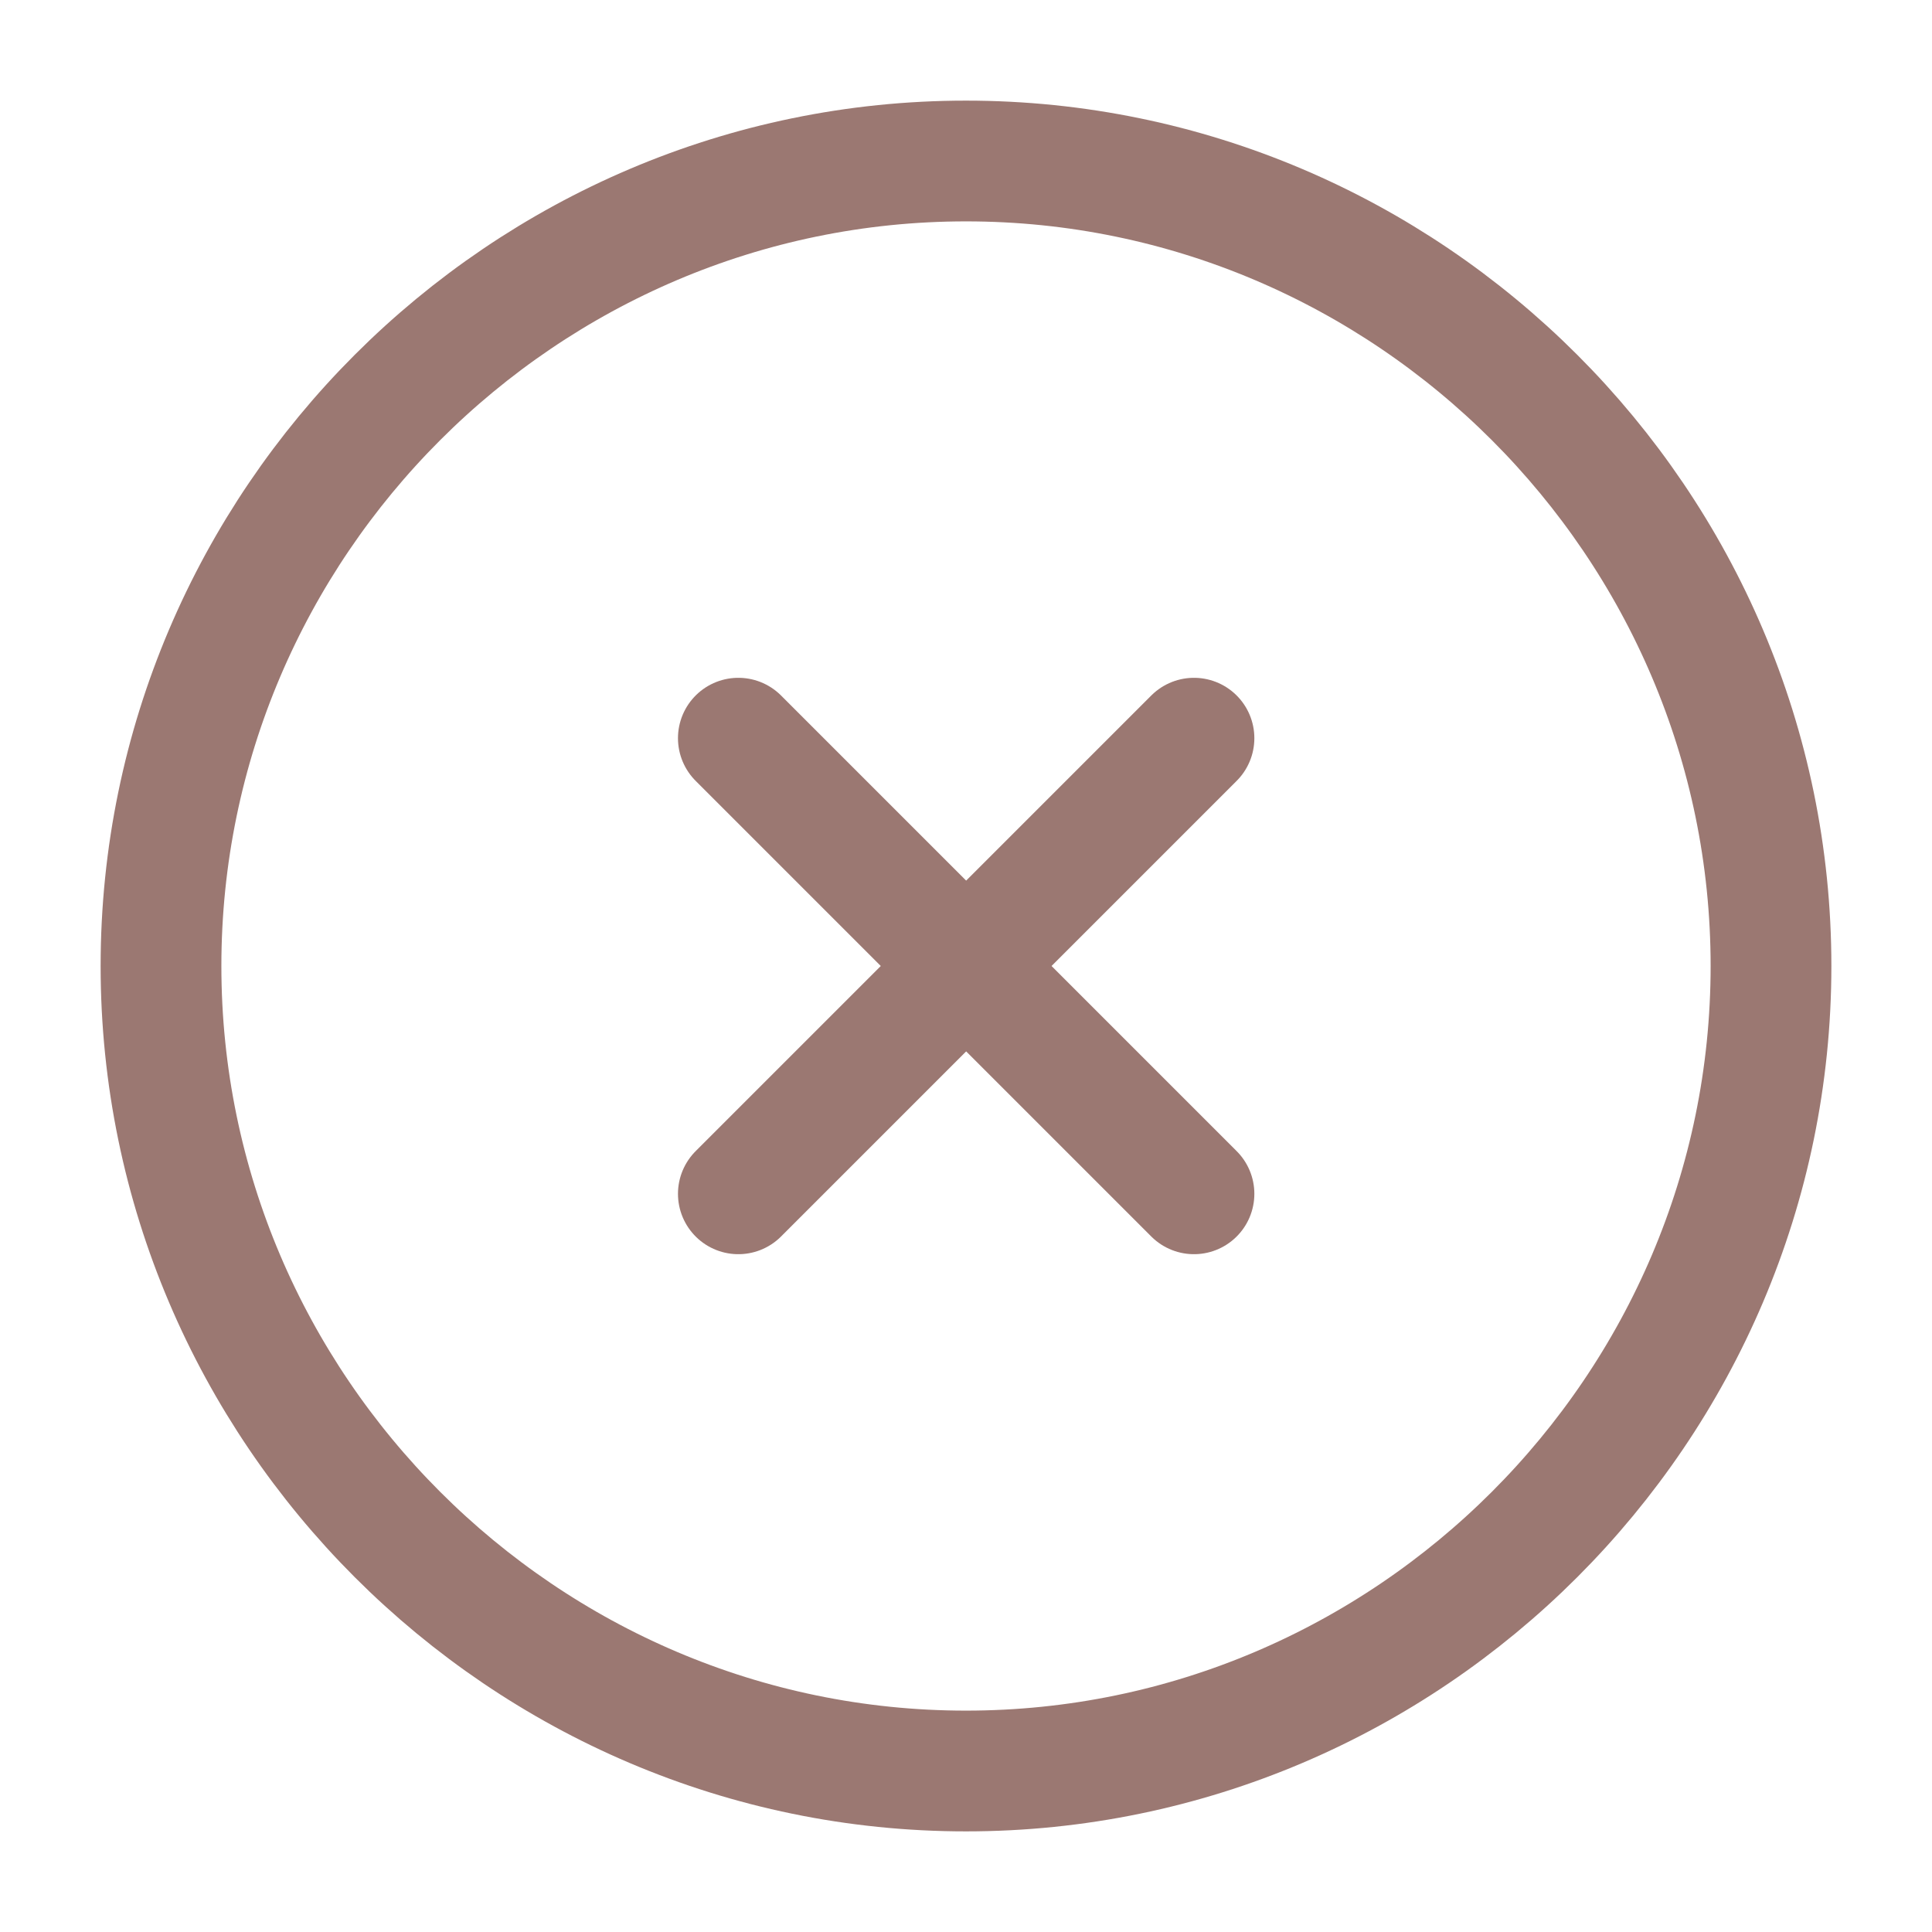
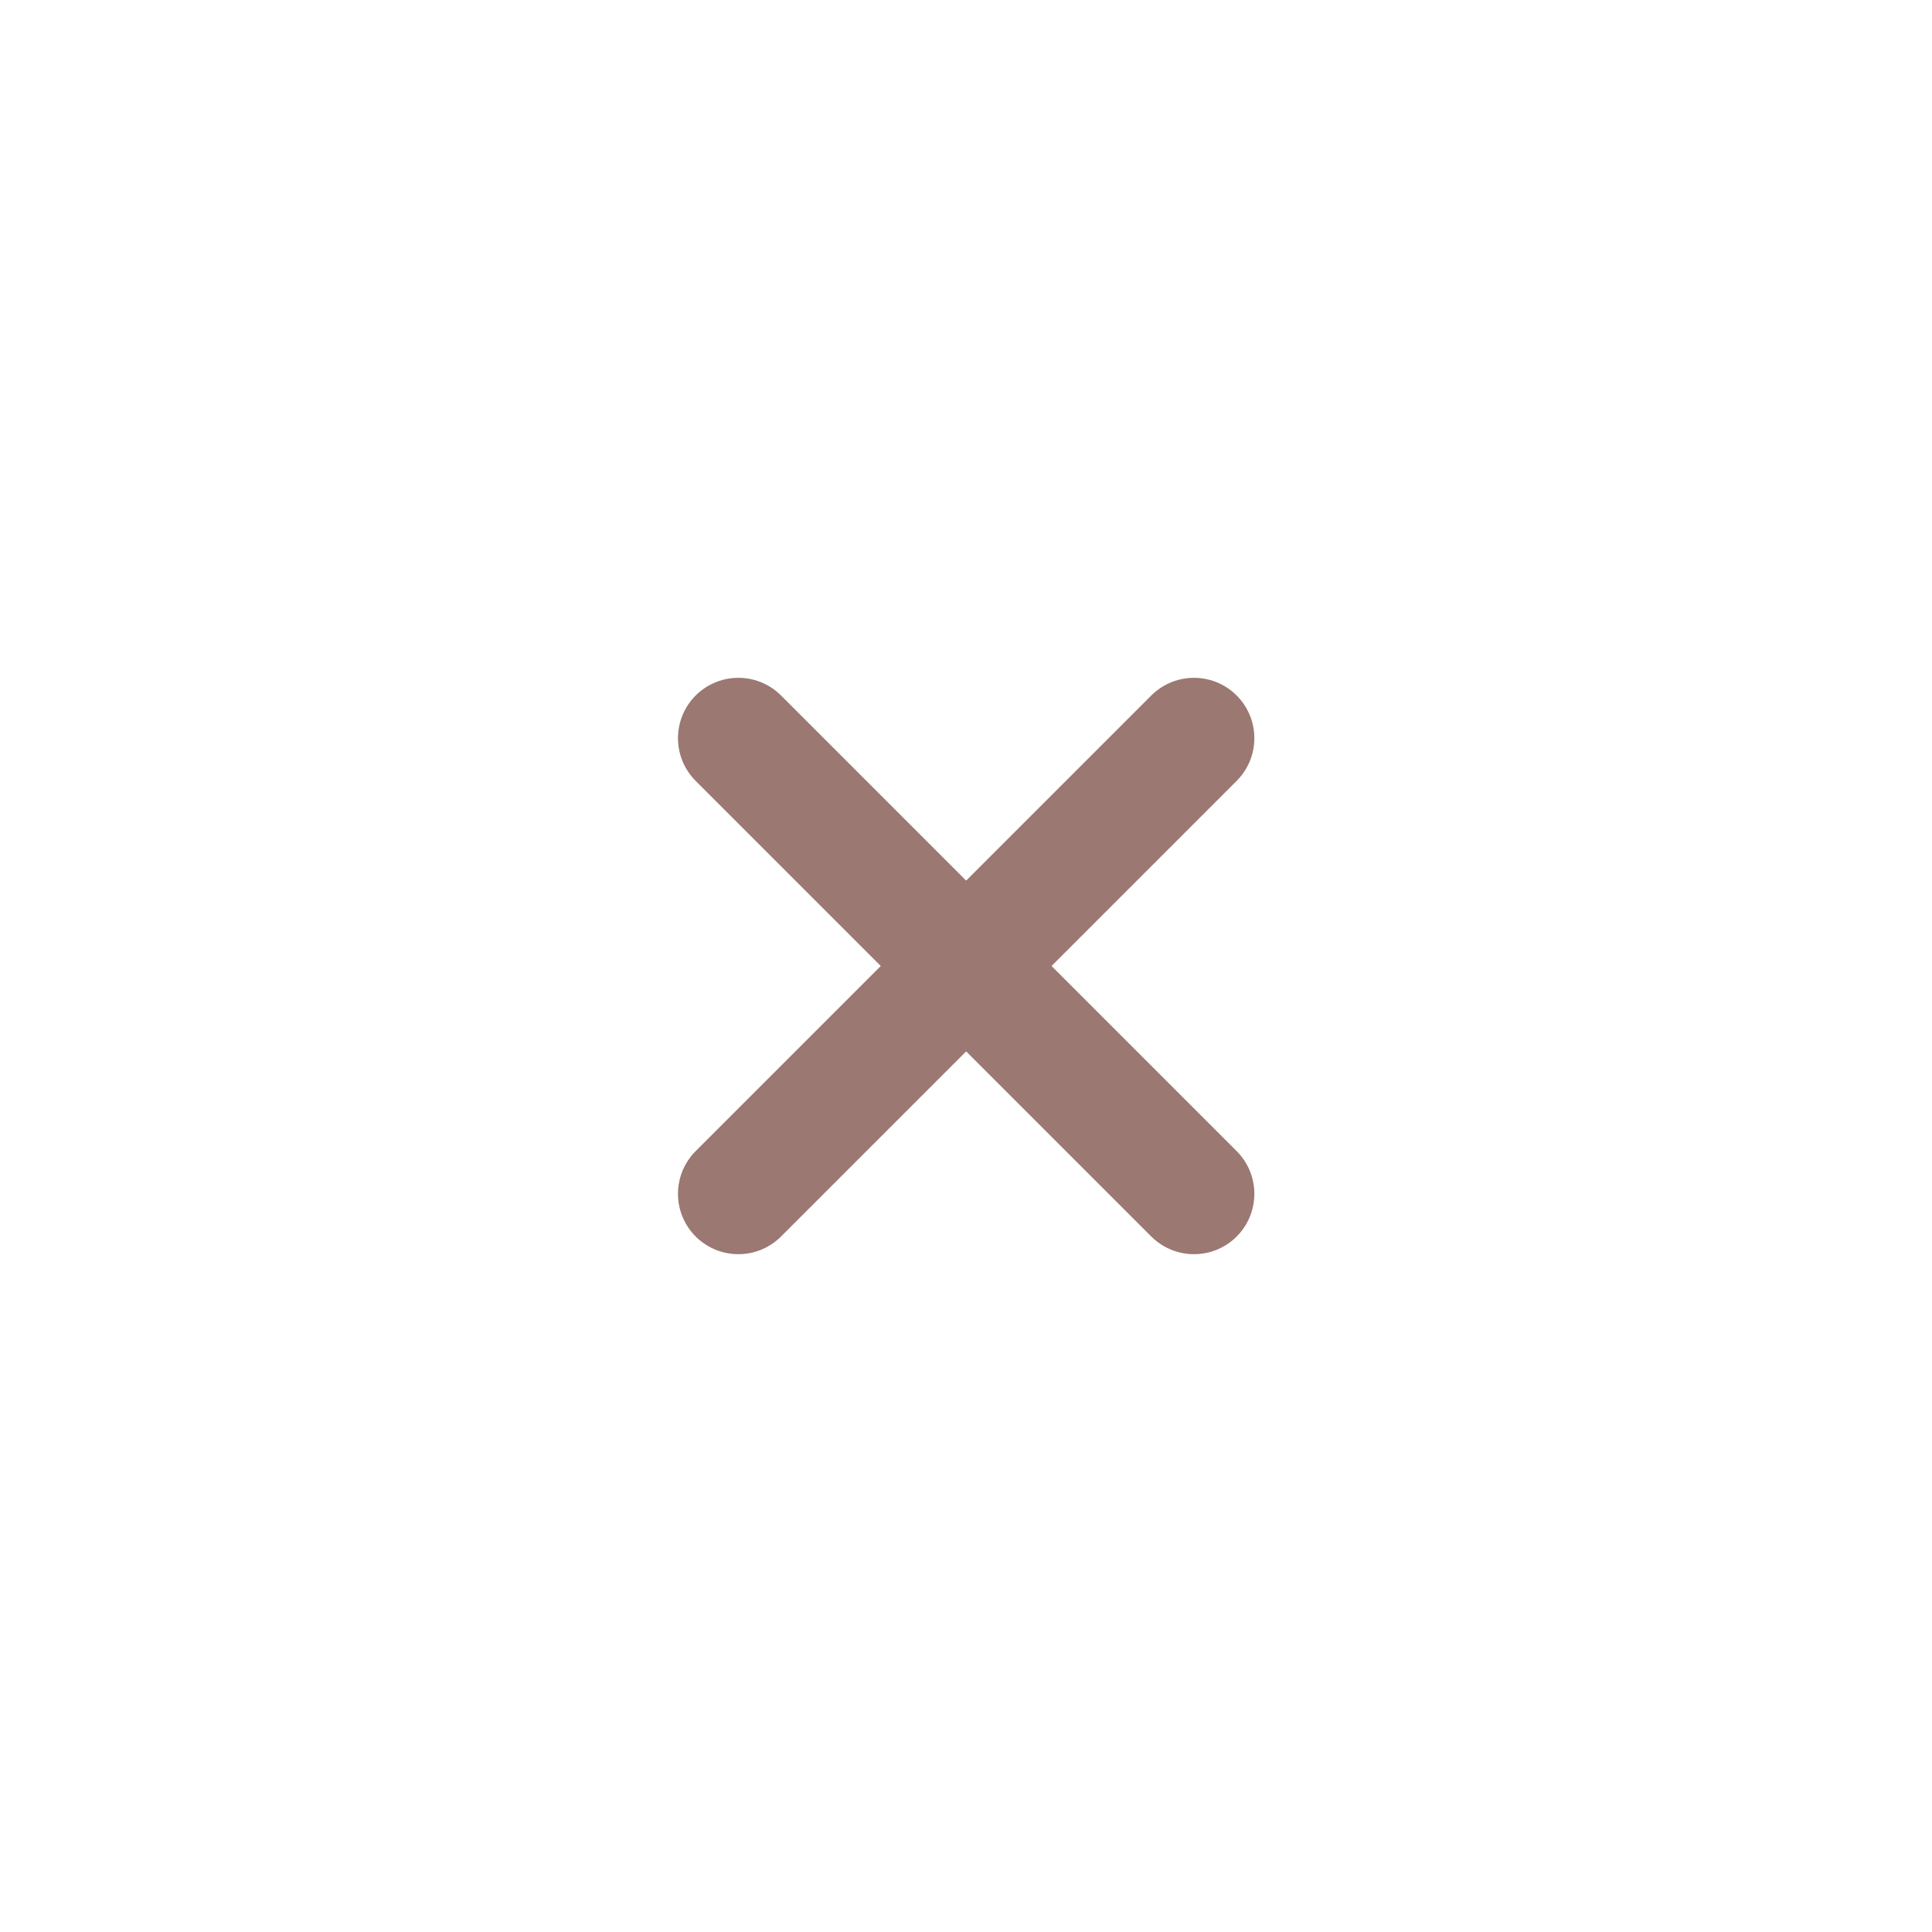
<svg xmlns="http://www.w3.org/2000/svg" width="24" height="24" viewBox="0 0 24 24" fill="none">
-   <path d="M12 22C17.5 22 22 17.5 22 12C22 6.5 17.5 2 12 2C6.5 2 2 6.5 2 12C2 17.5 6.5 22 12 22Z" stroke="#9B7872" stroke-width="1.5" stroke-linecap="round" stroke-linejoin="round" />
  <path d="M9.172 14.83L14.832 9.17" stroke="#9B7872" stroke-width="1.5" stroke-linecap="round" stroke-linejoin="round" />
  <path d="M14.832 14.83L9.172 9.17" stroke="#9B7872" stroke-width="1.5" stroke-linecap="round" stroke-linejoin="round" />
</svg>